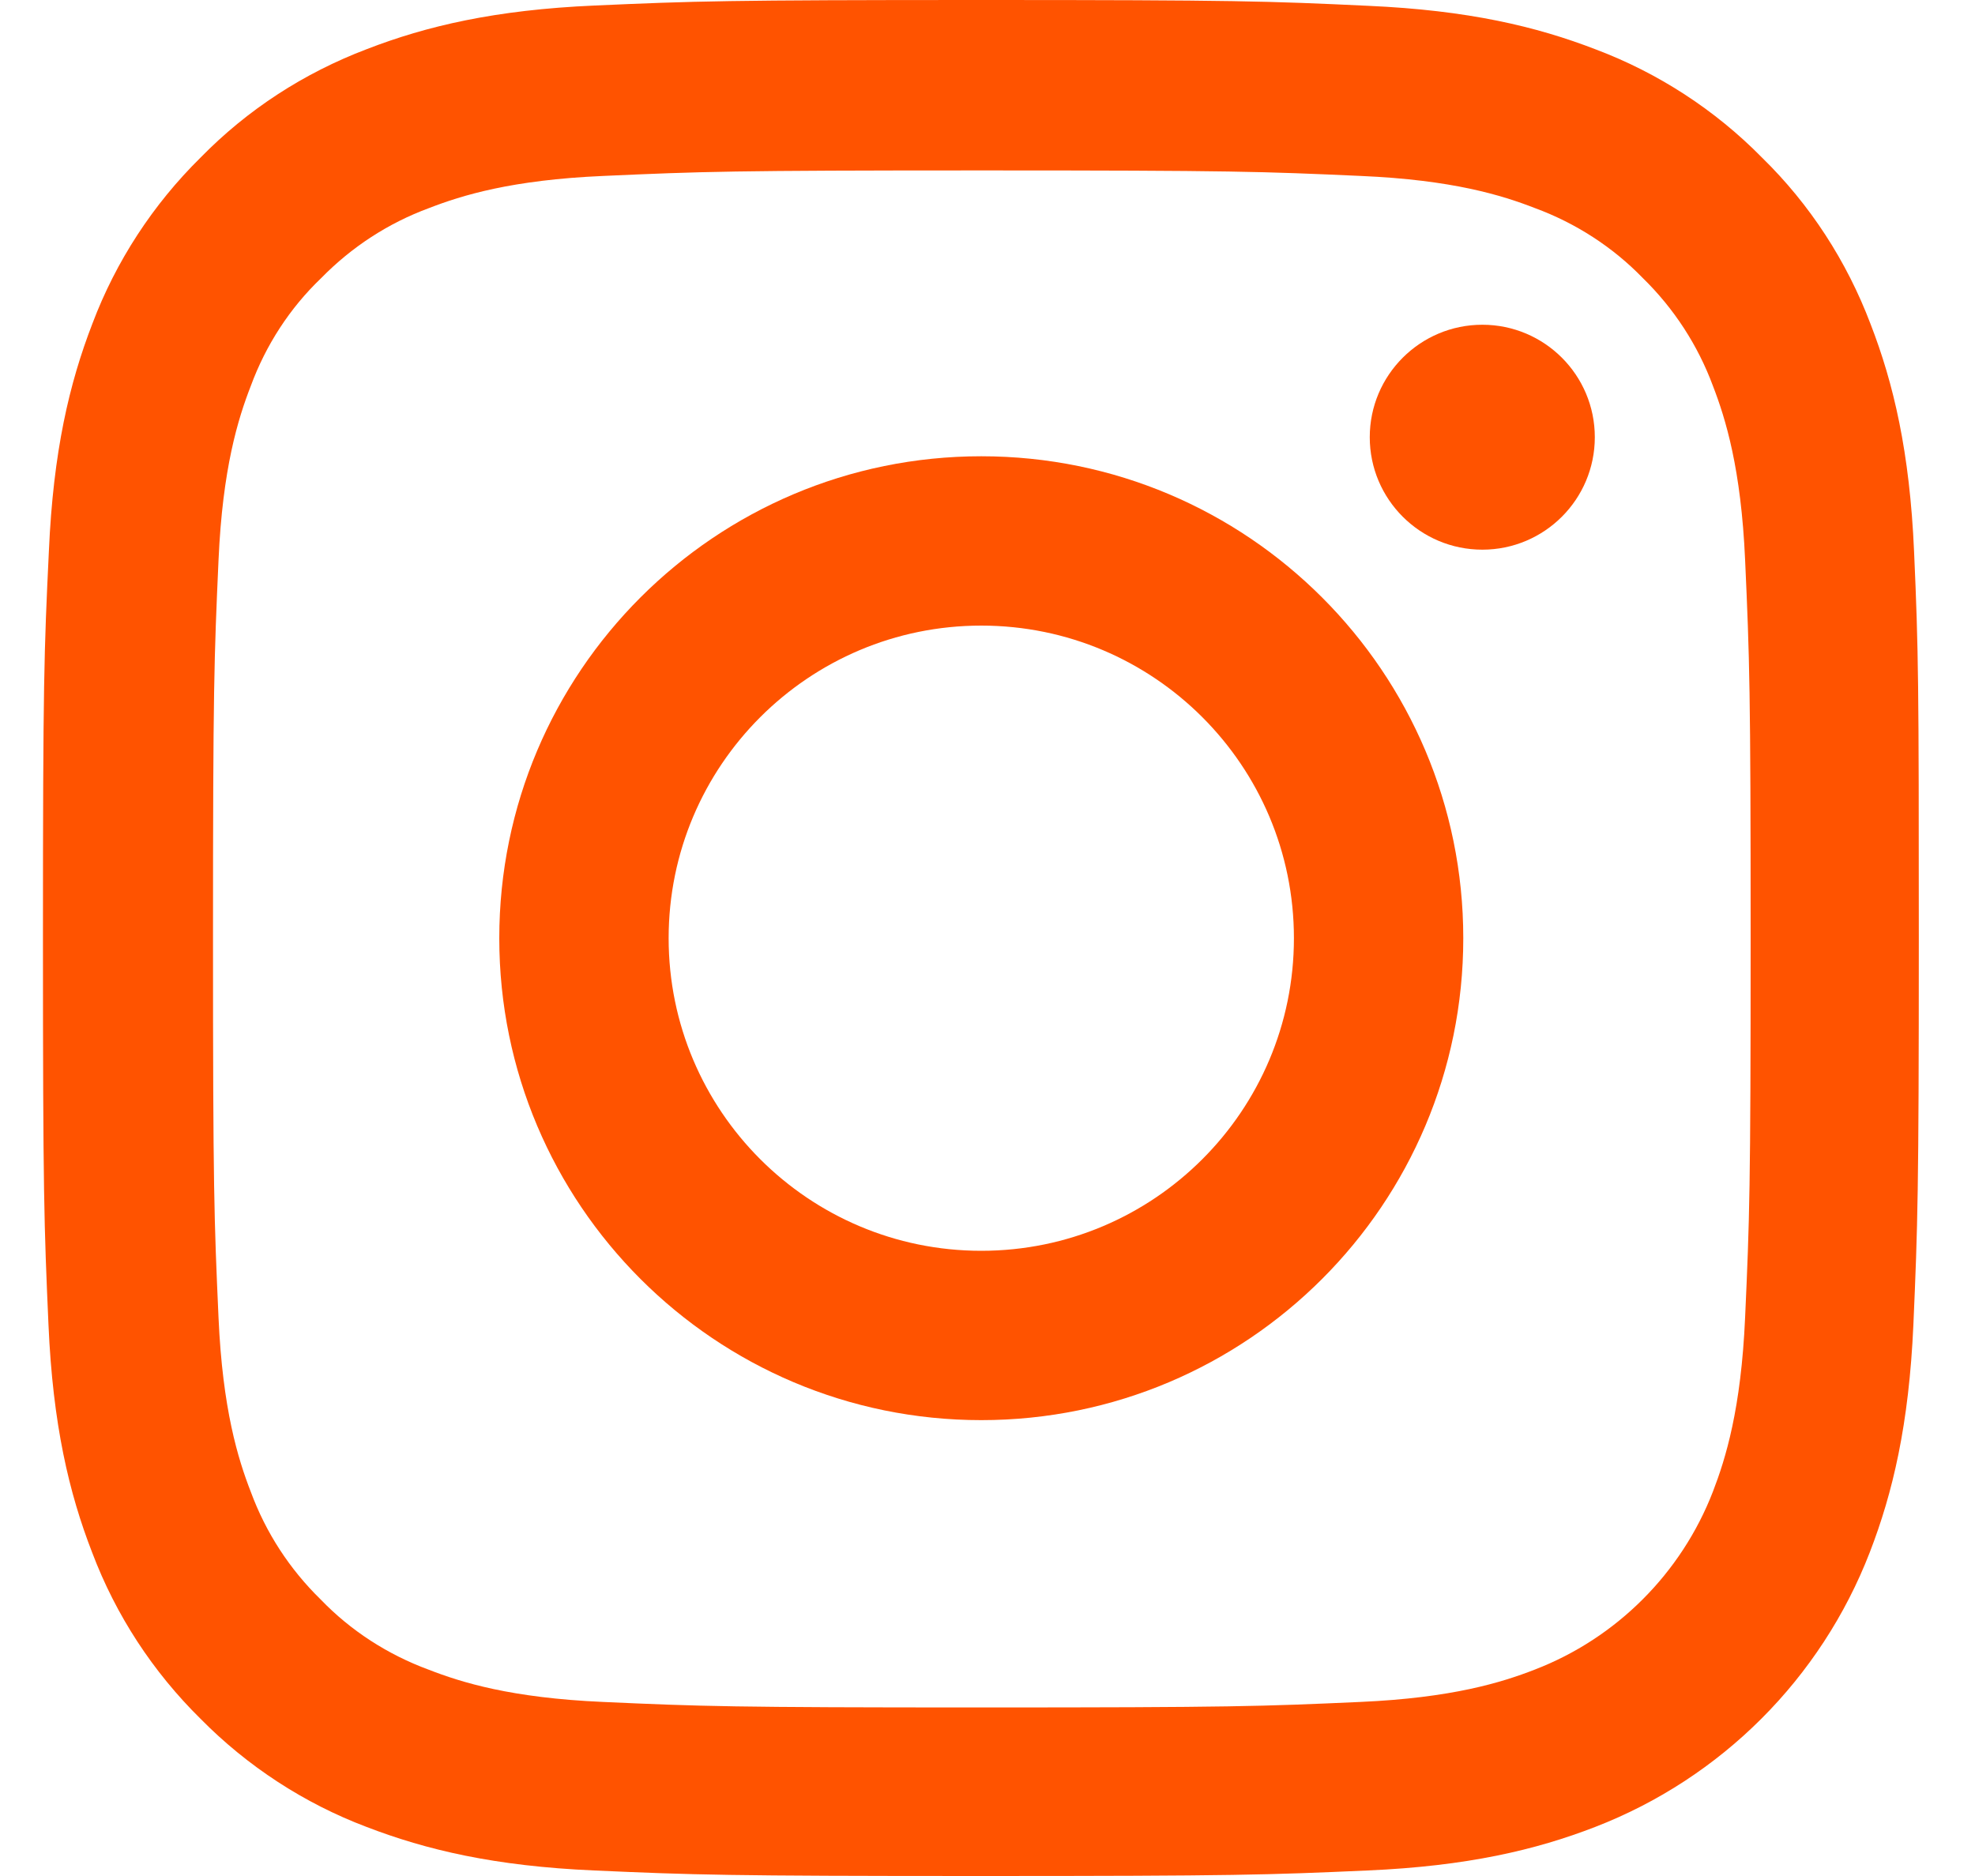
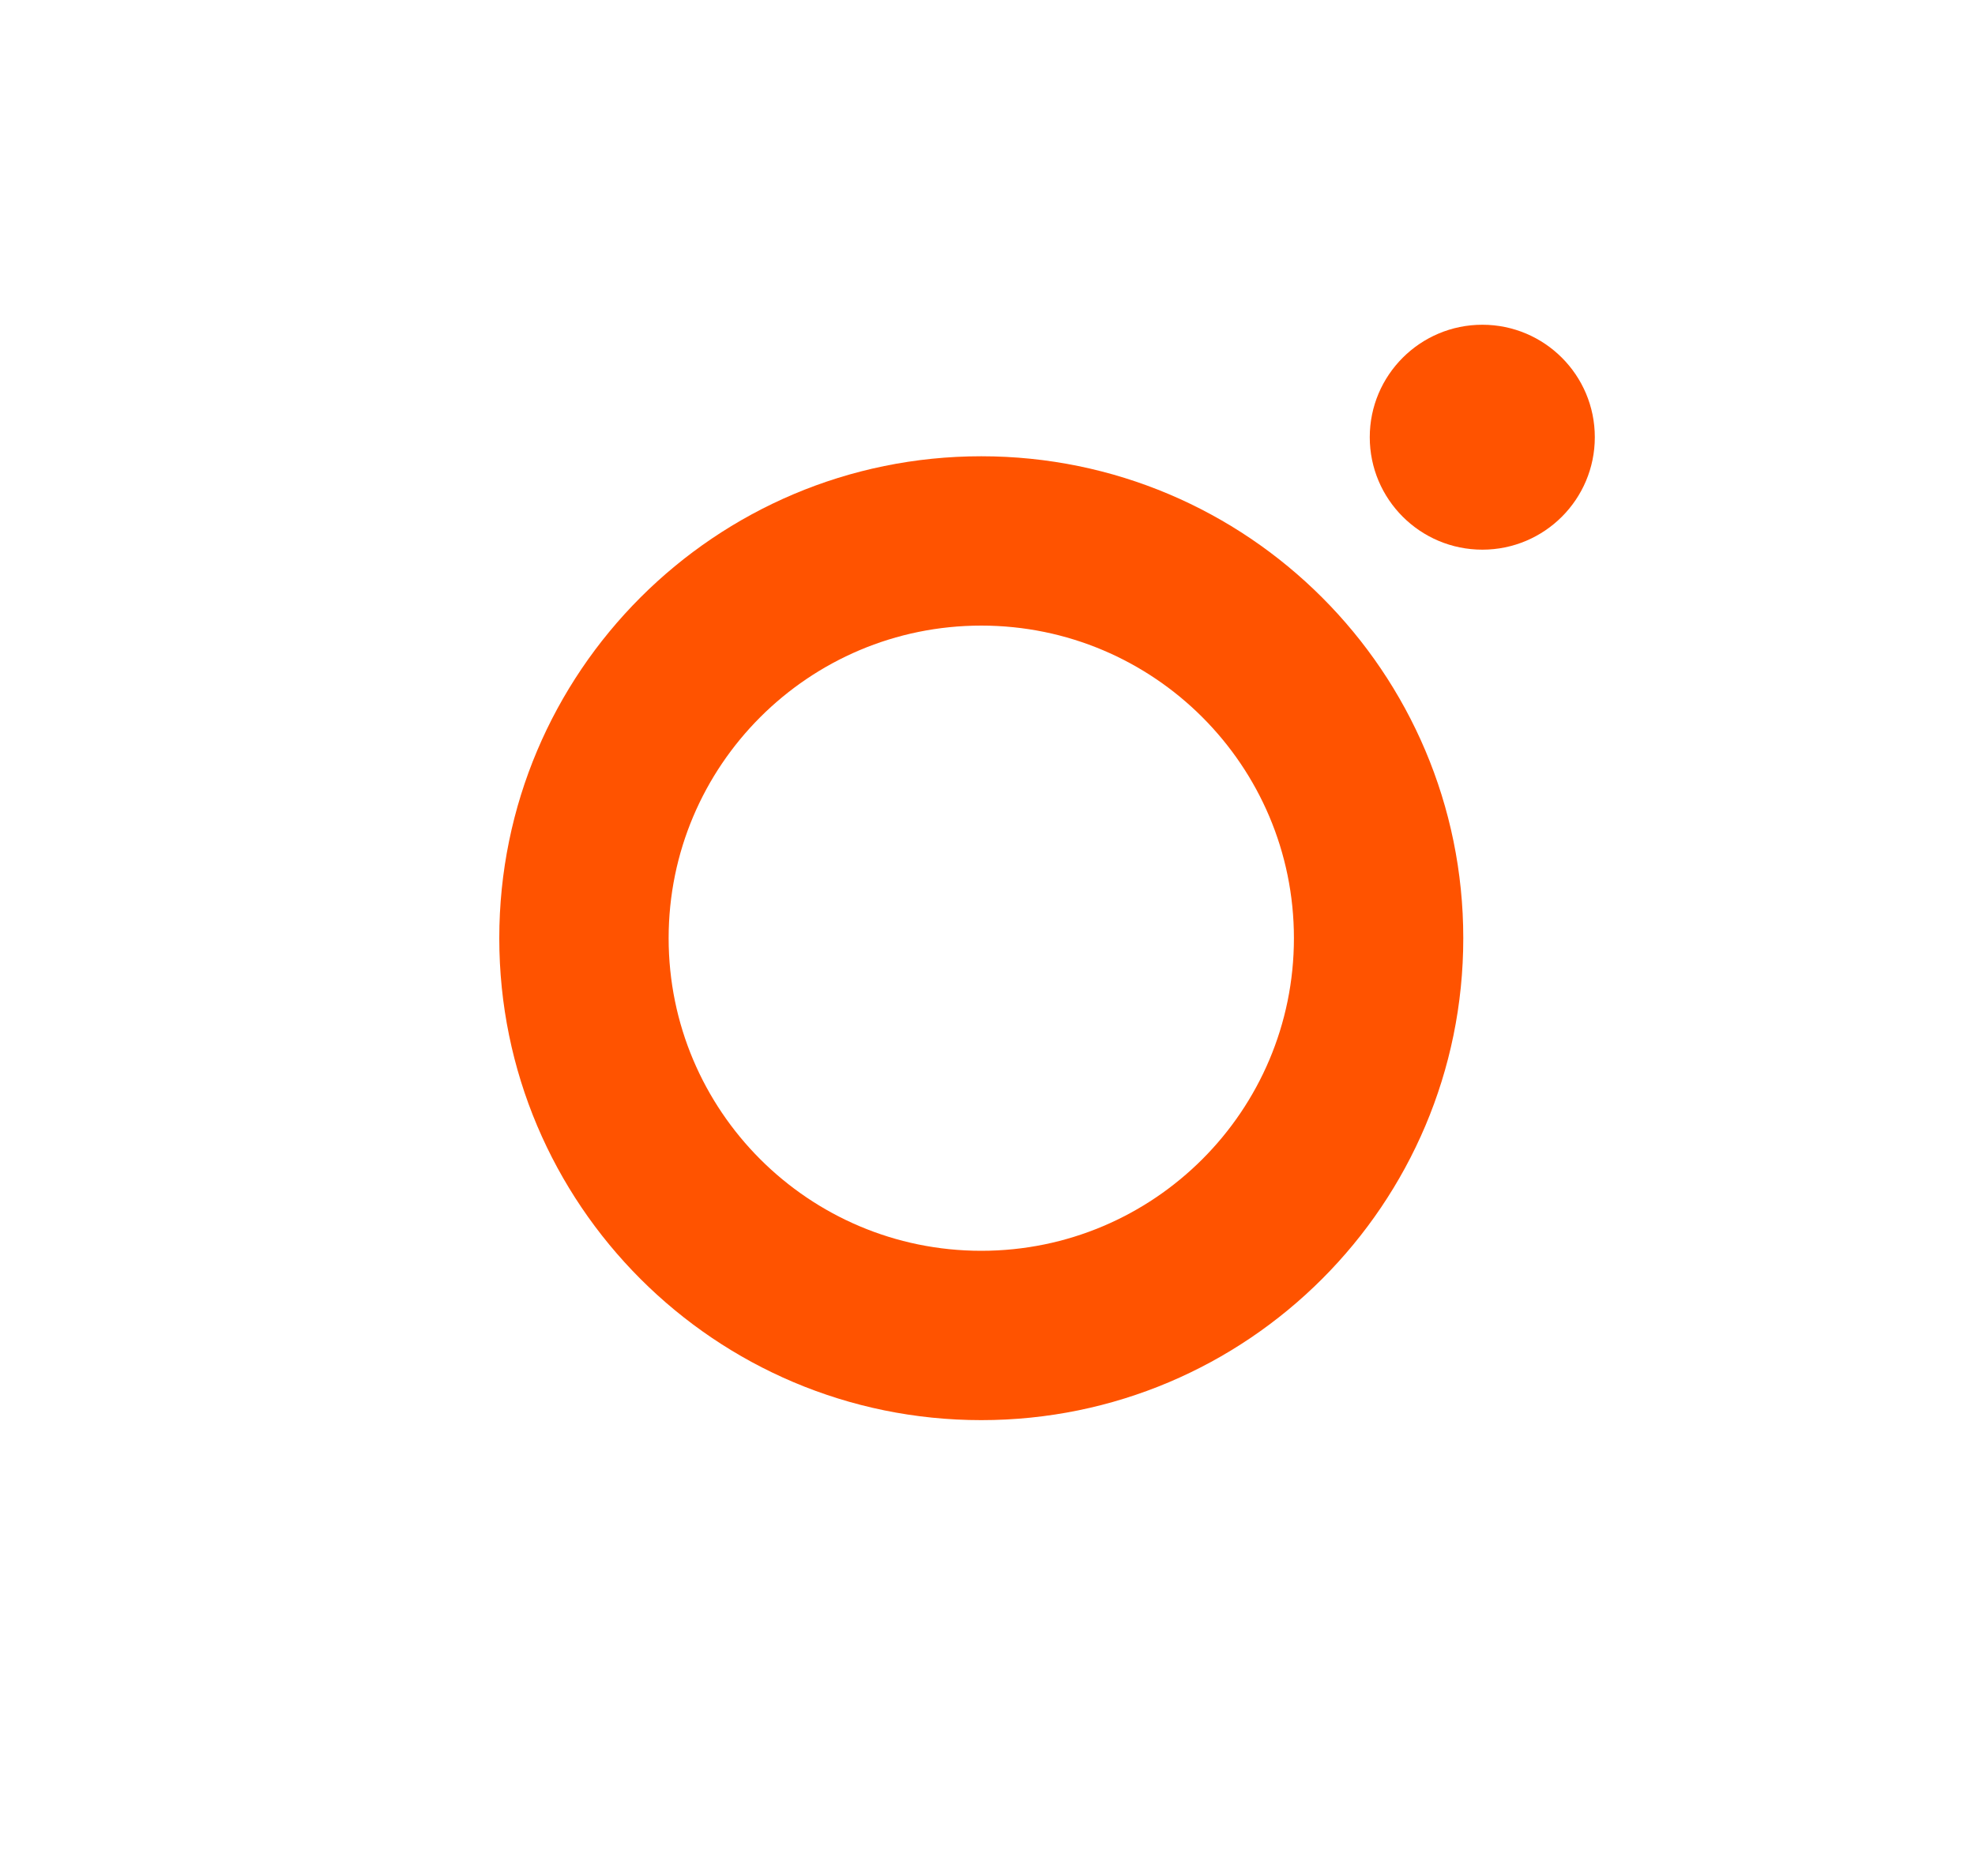
<svg xmlns="http://www.w3.org/2000/svg" width="20" height="19" viewBox="0 0 20 19" fill="none">
-   <path d="M19.383 5.586C19.339 4.577 19.175 3.882 18.942 3.281C18.7 2.643 18.329 2.071 17.843 1.596C17.368 1.113 16.792 0.739 16.161 0.501C15.556 0.267 14.866 0.104 13.857 0.059C12.839 0.011 12.517 0 9.937 0C7.357 0 7.034 0.011 6.021 0.056C5.012 0.1 4.318 0.264 3.716 0.497C3.078 0.739 2.506 1.11 2.031 1.596C1.549 2.071 1.174 2.646 0.936 3.277C0.702 3.882 0.539 4.573 0.495 5.582C0.446 6.599 0.435 6.922 0.435 9.502C0.435 12.082 0.446 12.404 0.491 13.418C0.535 14.427 0.699 15.121 0.933 15.723C1.174 16.361 1.549 16.933 2.031 17.408C2.506 17.89 3.082 18.265 3.712 18.503C4.318 18.736 5.008 18.9 6.017 18.944C7.031 18.989 7.354 19 9.933 19C12.513 19 12.836 18.989 13.849 18.944C14.859 18.9 15.553 18.736 16.154 18.503C17.431 18.009 18.44 16.999 18.934 15.723C19.168 15.118 19.331 14.427 19.376 13.418C19.42 12.404 19.431 12.082 19.431 9.502C19.431 6.922 19.428 6.599 19.383 5.586ZM17.672 13.343C17.631 14.271 17.475 14.772 17.346 15.107C17.026 15.934 16.369 16.591 15.541 16.91C15.207 17.04 14.703 17.196 13.778 17.237C12.776 17.282 12.476 17.293 9.941 17.293C7.406 17.293 7.101 17.282 6.103 17.237C5.175 17.196 4.674 17.04 4.34 16.91C3.928 16.758 3.553 16.517 3.249 16.201C2.933 15.893 2.692 15.522 2.54 15.11C2.41 14.776 2.254 14.271 2.213 13.347C2.168 12.345 2.157 12.044 2.157 9.509C2.157 6.974 2.168 6.67 2.213 5.671C2.254 4.744 2.41 4.242 2.54 3.908C2.692 3.496 2.933 3.122 3.252 2.817C3.56 2.502 3.931 2.26 4.343 2.108C4.678 1.978 5.182 1.822 6.107 1.782C7.109 1.737 7.409 1.726 9.944 1.726C12.483 1.726 12.784 1.737 13.782 1.782C14.71 1.822 15.211 1.978 15.545 2.108C15.957 2.26 16.332 2.502 16.637 2.817C16.952 3.125 17.193 3.496 17.346 3.908C17.475 4.242 17.631 4.747 17.672 5.671C17.717 6.674 17.728 6.974 17.728 9.509C17.728 12.044 17.717 12.341 17.672 13.343Z" fill="#FF5300" />
  <path d="M9.937 4.621C7.242 4.621 5.056 6.807 5.056 9.502C5.056 12.197 7.242 14.383 9.937 14.383C12.632 14.383 14.818 12.197 14.818 9.502C14.818 6.807 12.632 4.621 9.937 4.621ZM9.937 12.668C8.189 12.668 6.771 11.25 6.771 9.502C6.771 7.754 8.189 6.336 9.937 6.336C11.685 6.336 13.103 7.754 13.103 9.502C13.103 11.25 11.685 12.668 9.937 12.668Z" fill="#FF5300" />
  <path d="M16.15 4.428C16.15 5.057 15.64 5.567 15.011 5.567C14.382 5.567 13.871 5.057 13.871 4.428C13.871 3.799 14.382 3.289 15.011 3.289C15.64 3.289 16.15 3.799 16.15 4.428Z" fill="#FF5300" />
</svg>